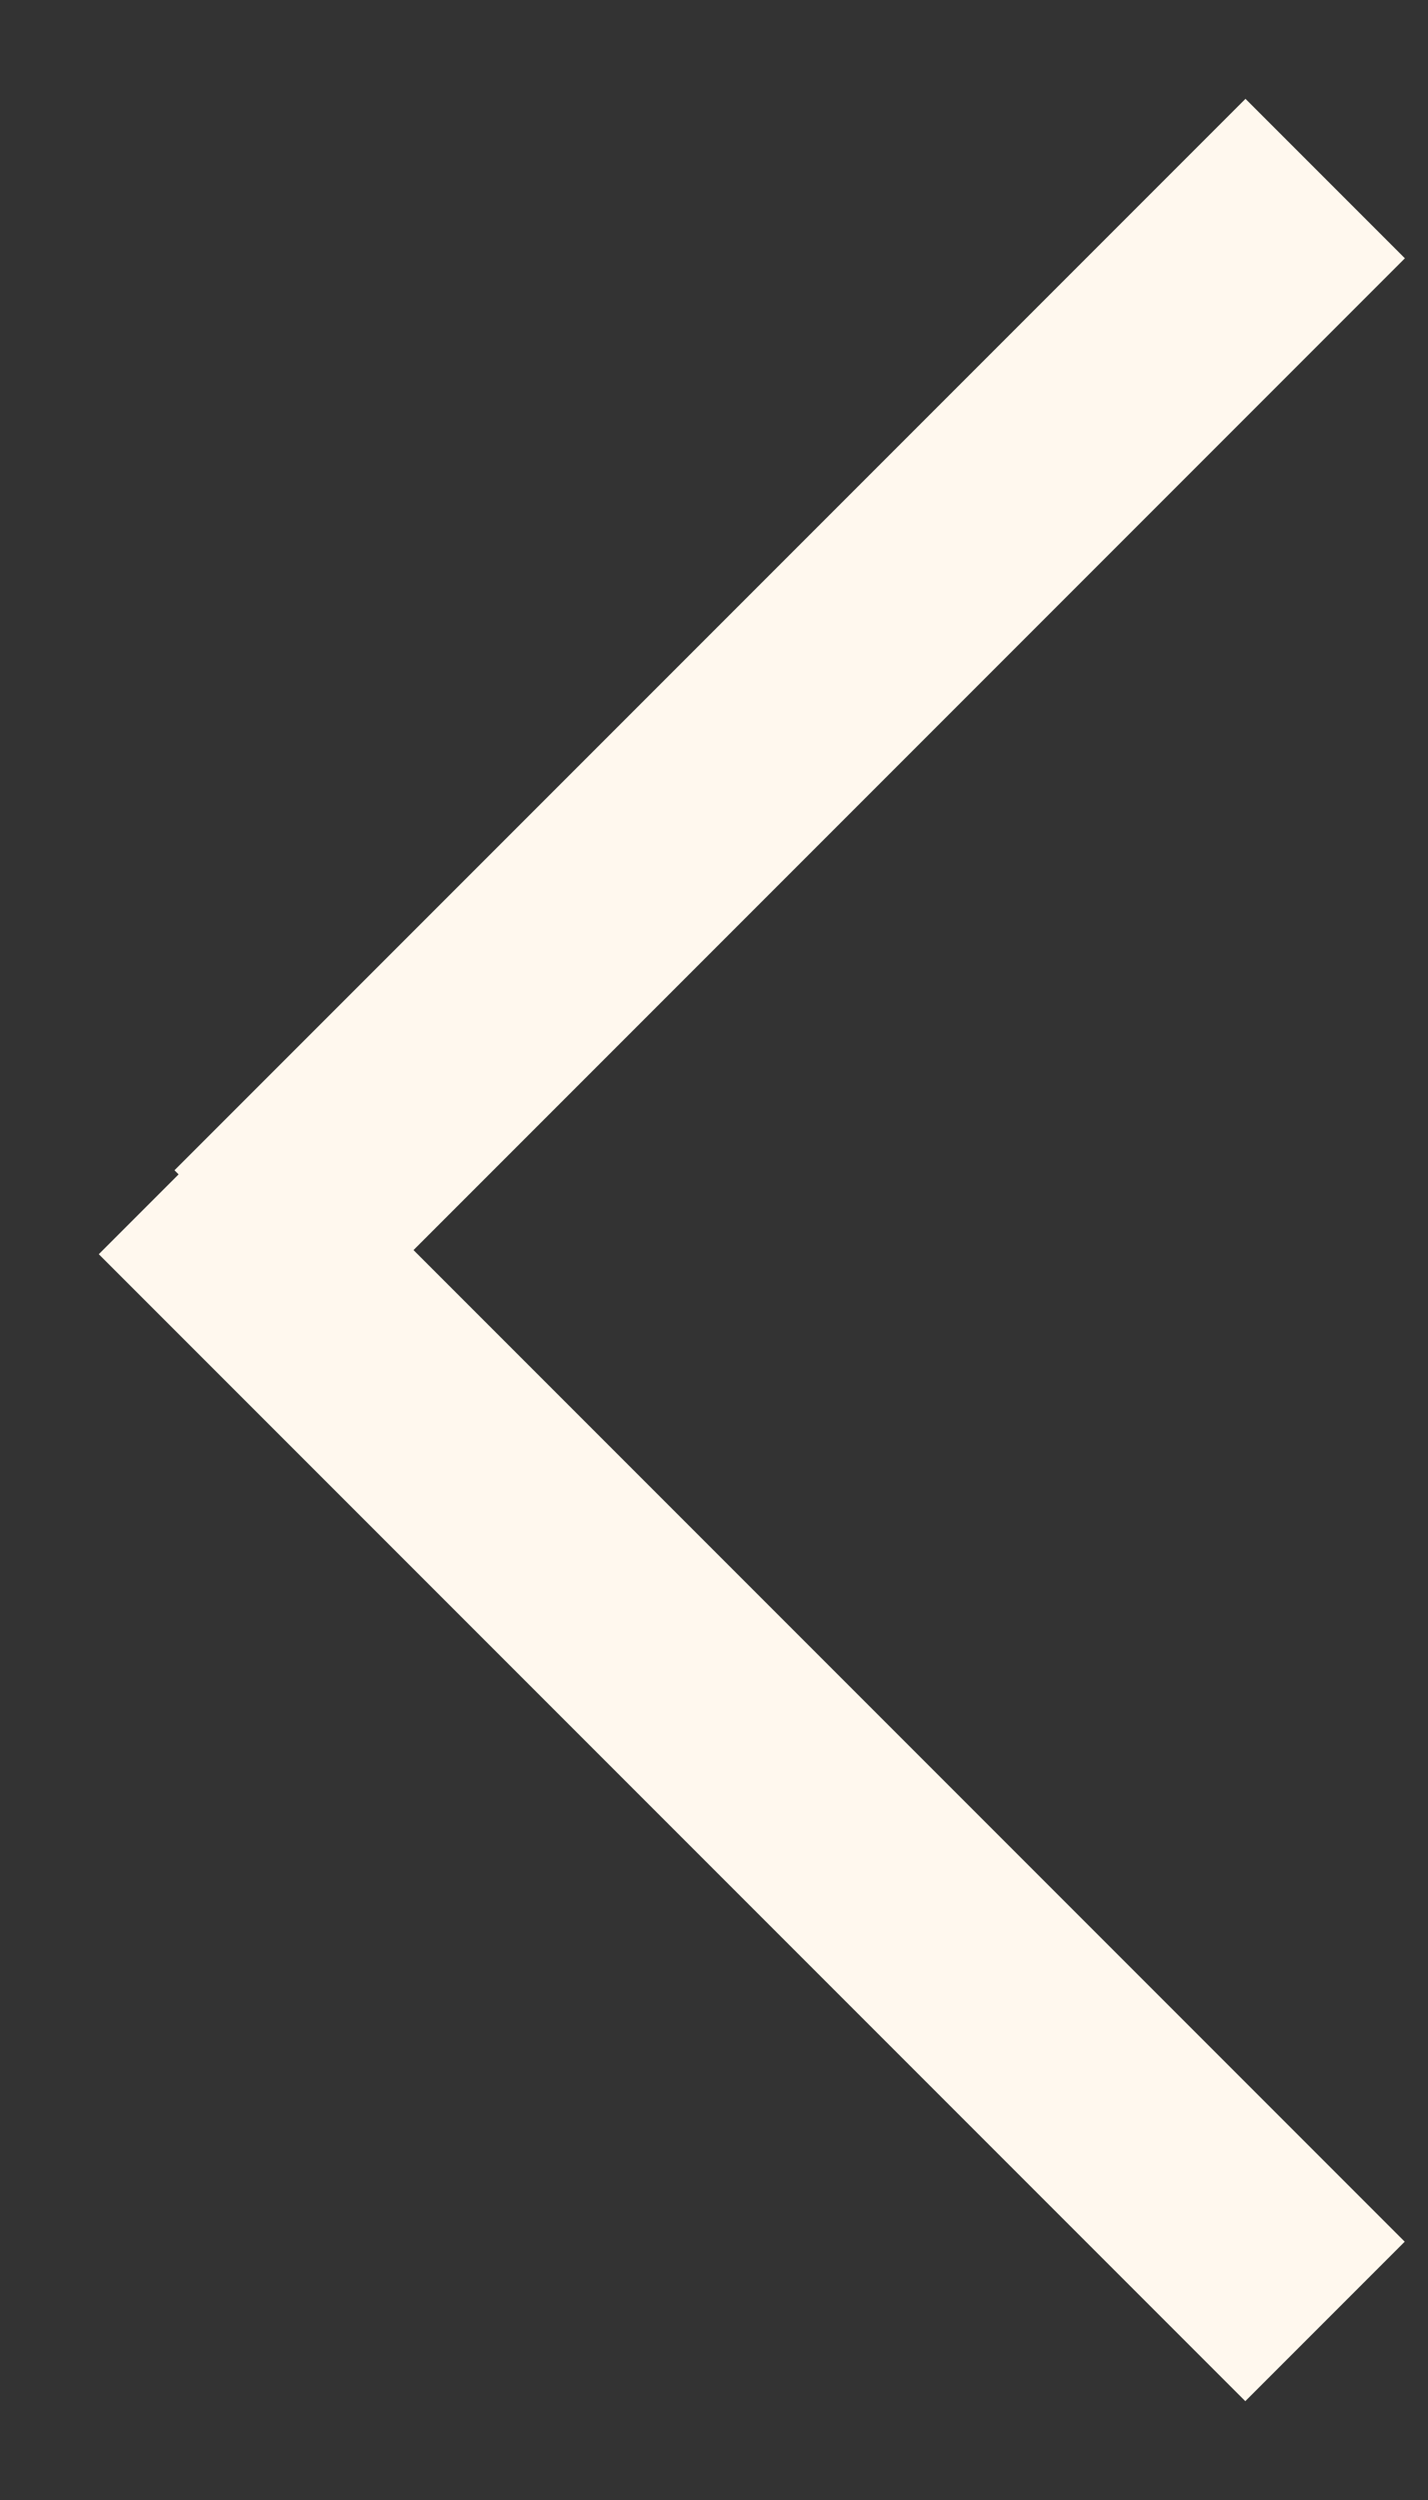
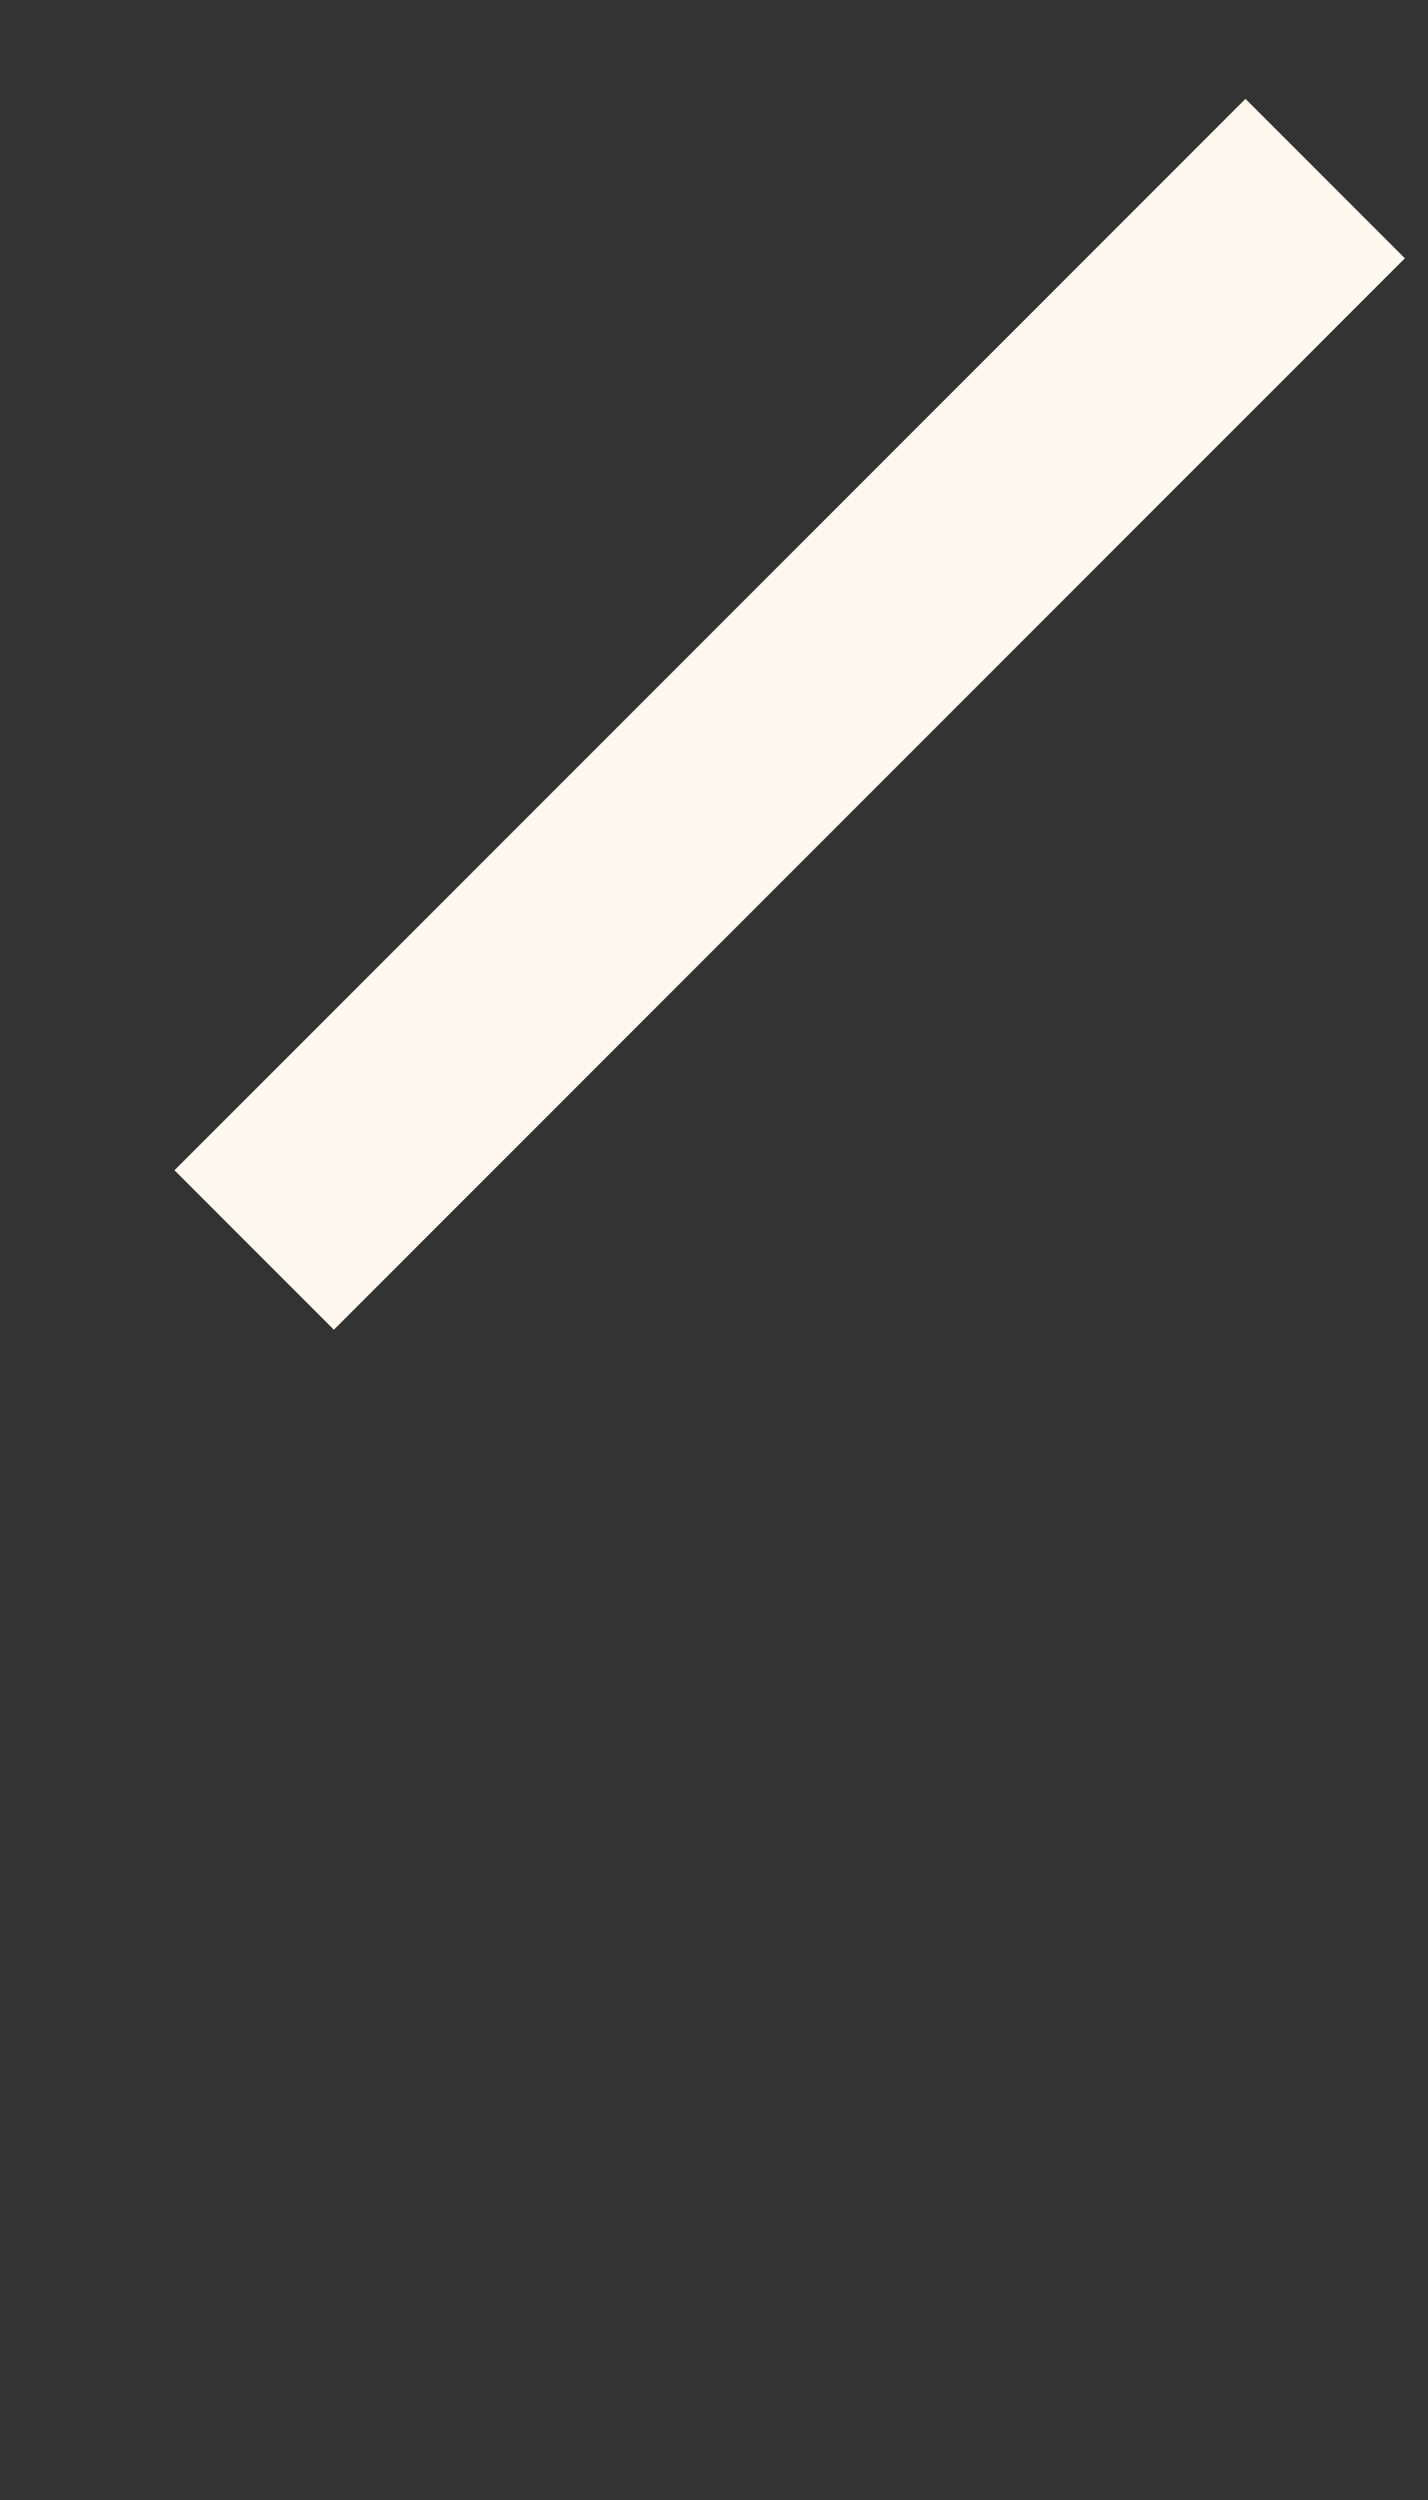
<svg xmlns="http://www.w3.org/2000/svg" width="8" height="14" viewBox="0 0 8 14" fill="none">
  <rect x="0" y="0" width="8" height="14" fill="#333333" stroke="none" />
  <g id="Group 21">
-     <path id="Vector 14" d="M1 6.577L7.423 13" stroke="#FFF8EE" stroke-width="1.263" />
    <path id="Vector 15" d="M7.424 1L1.424 7" stroke="#FFF8EE" stroke-width="1.263" />
  </g>
</svg>